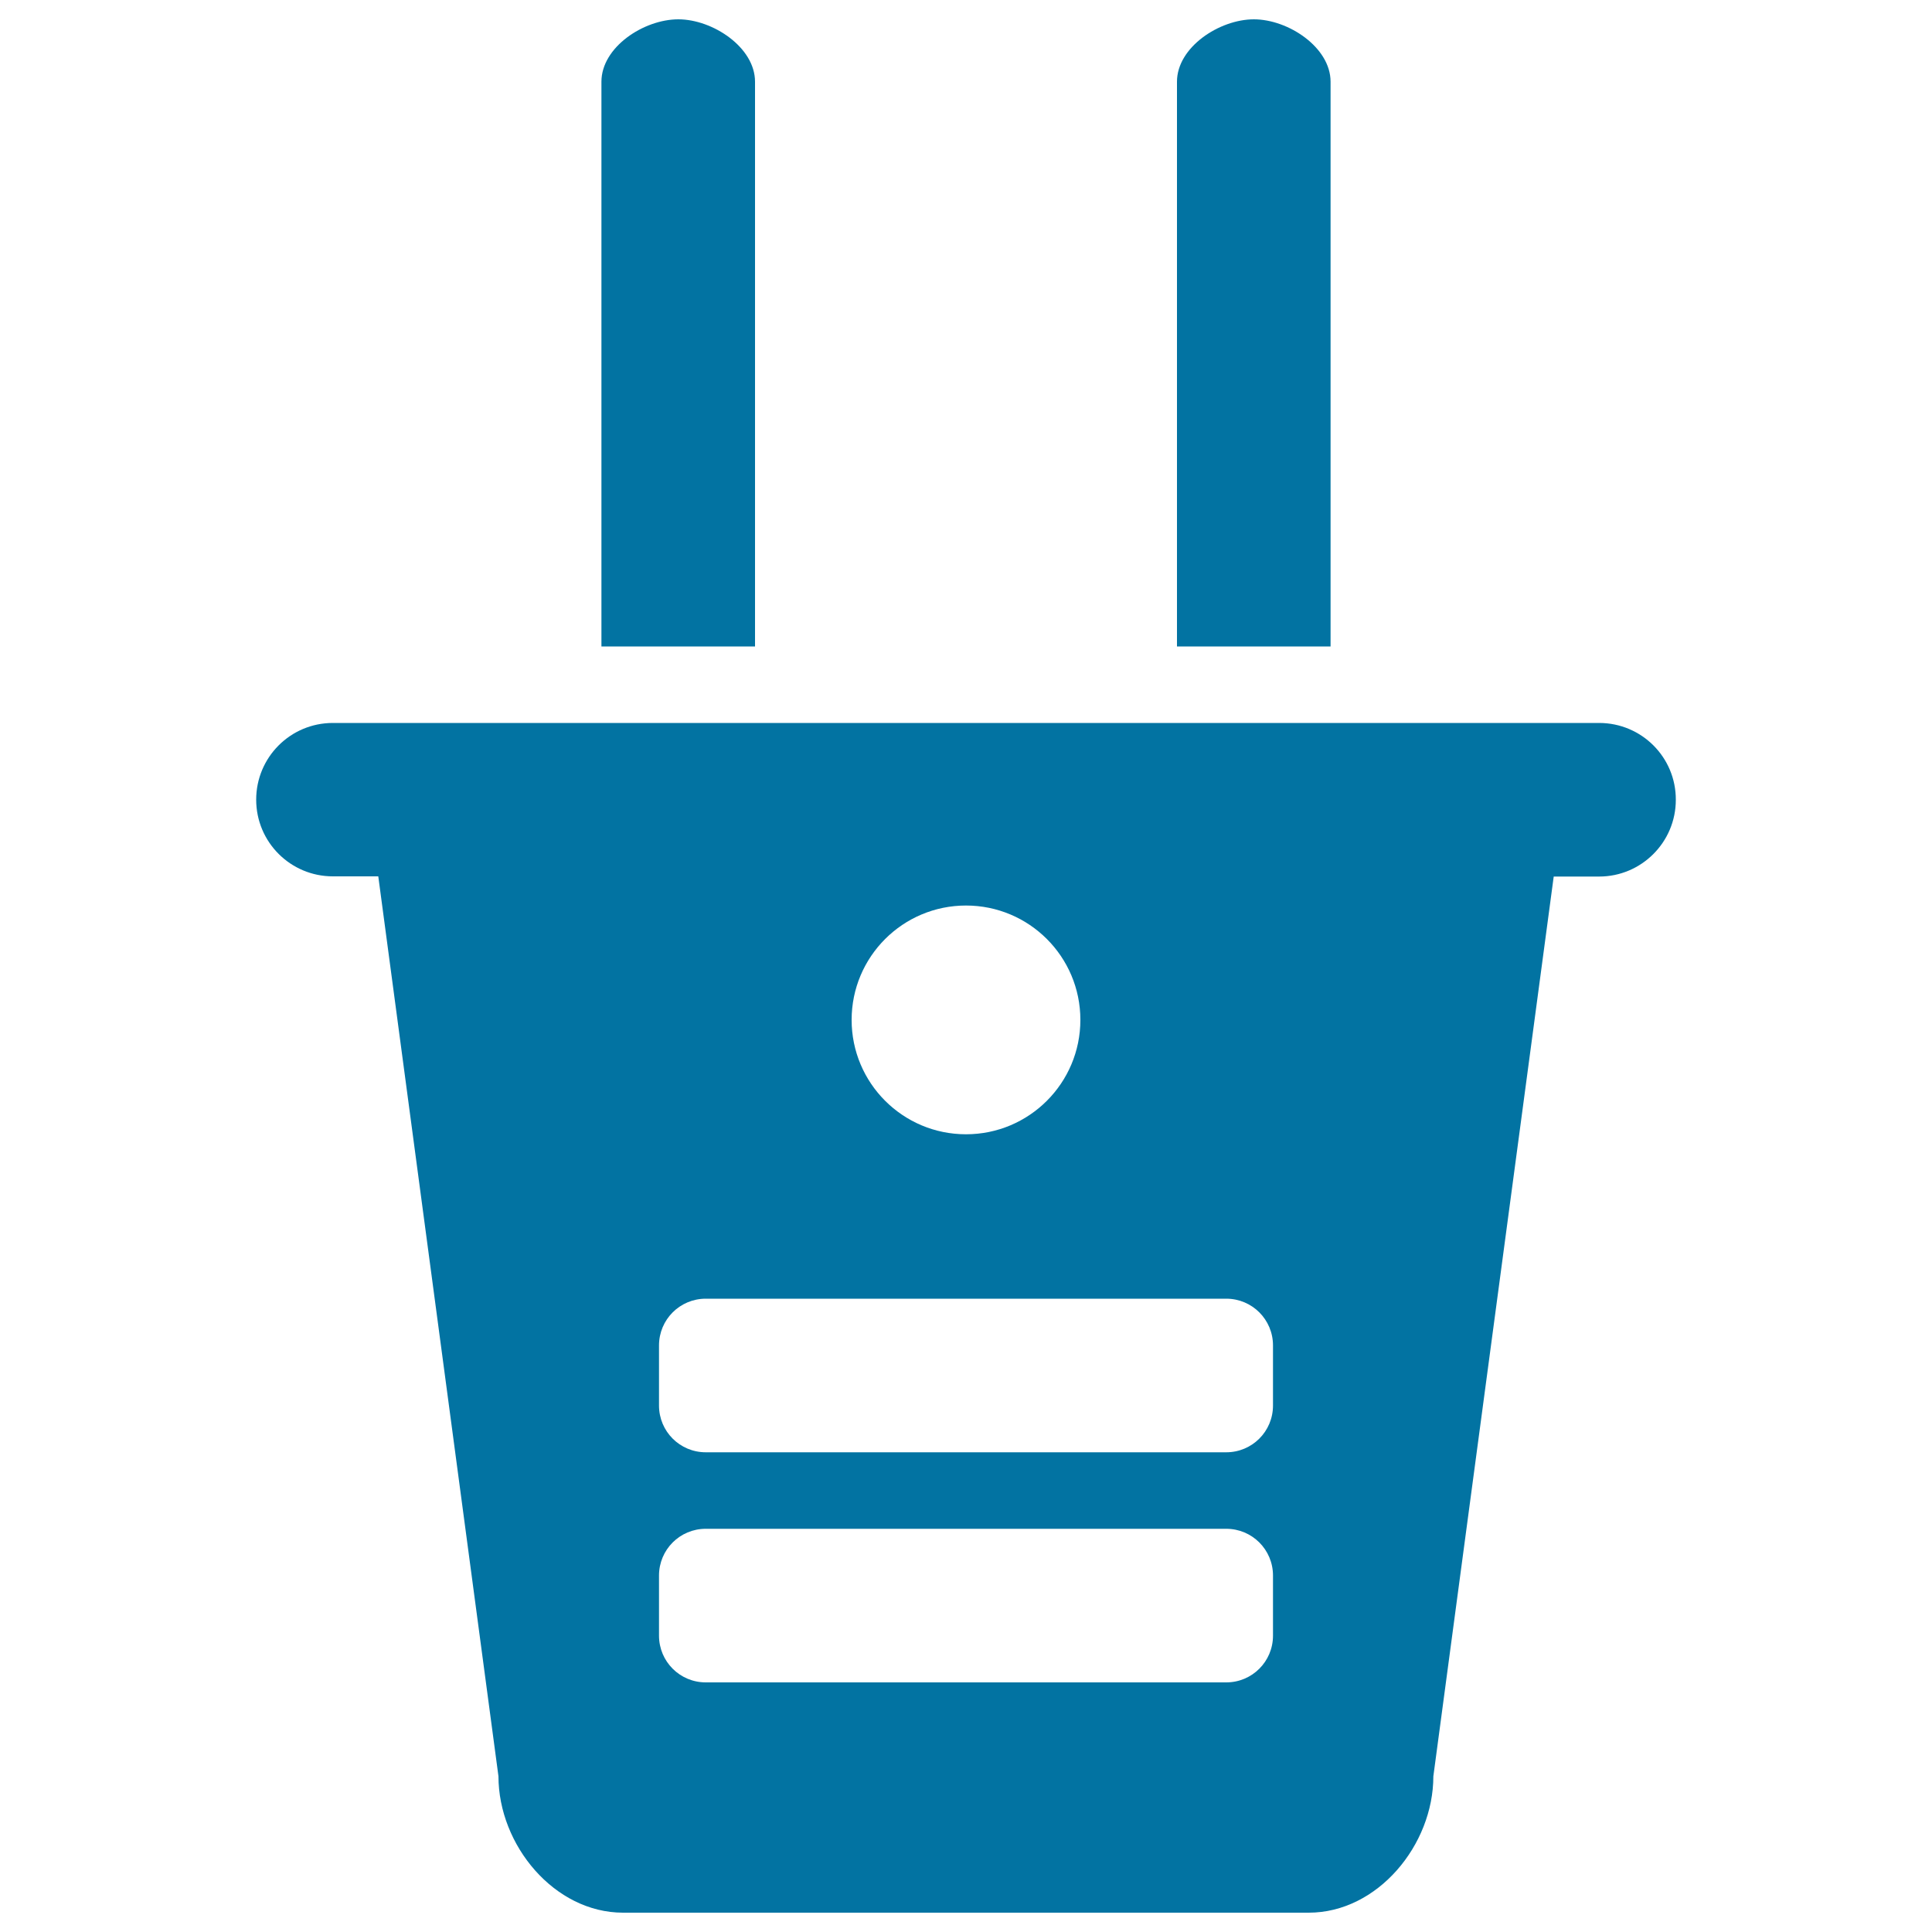
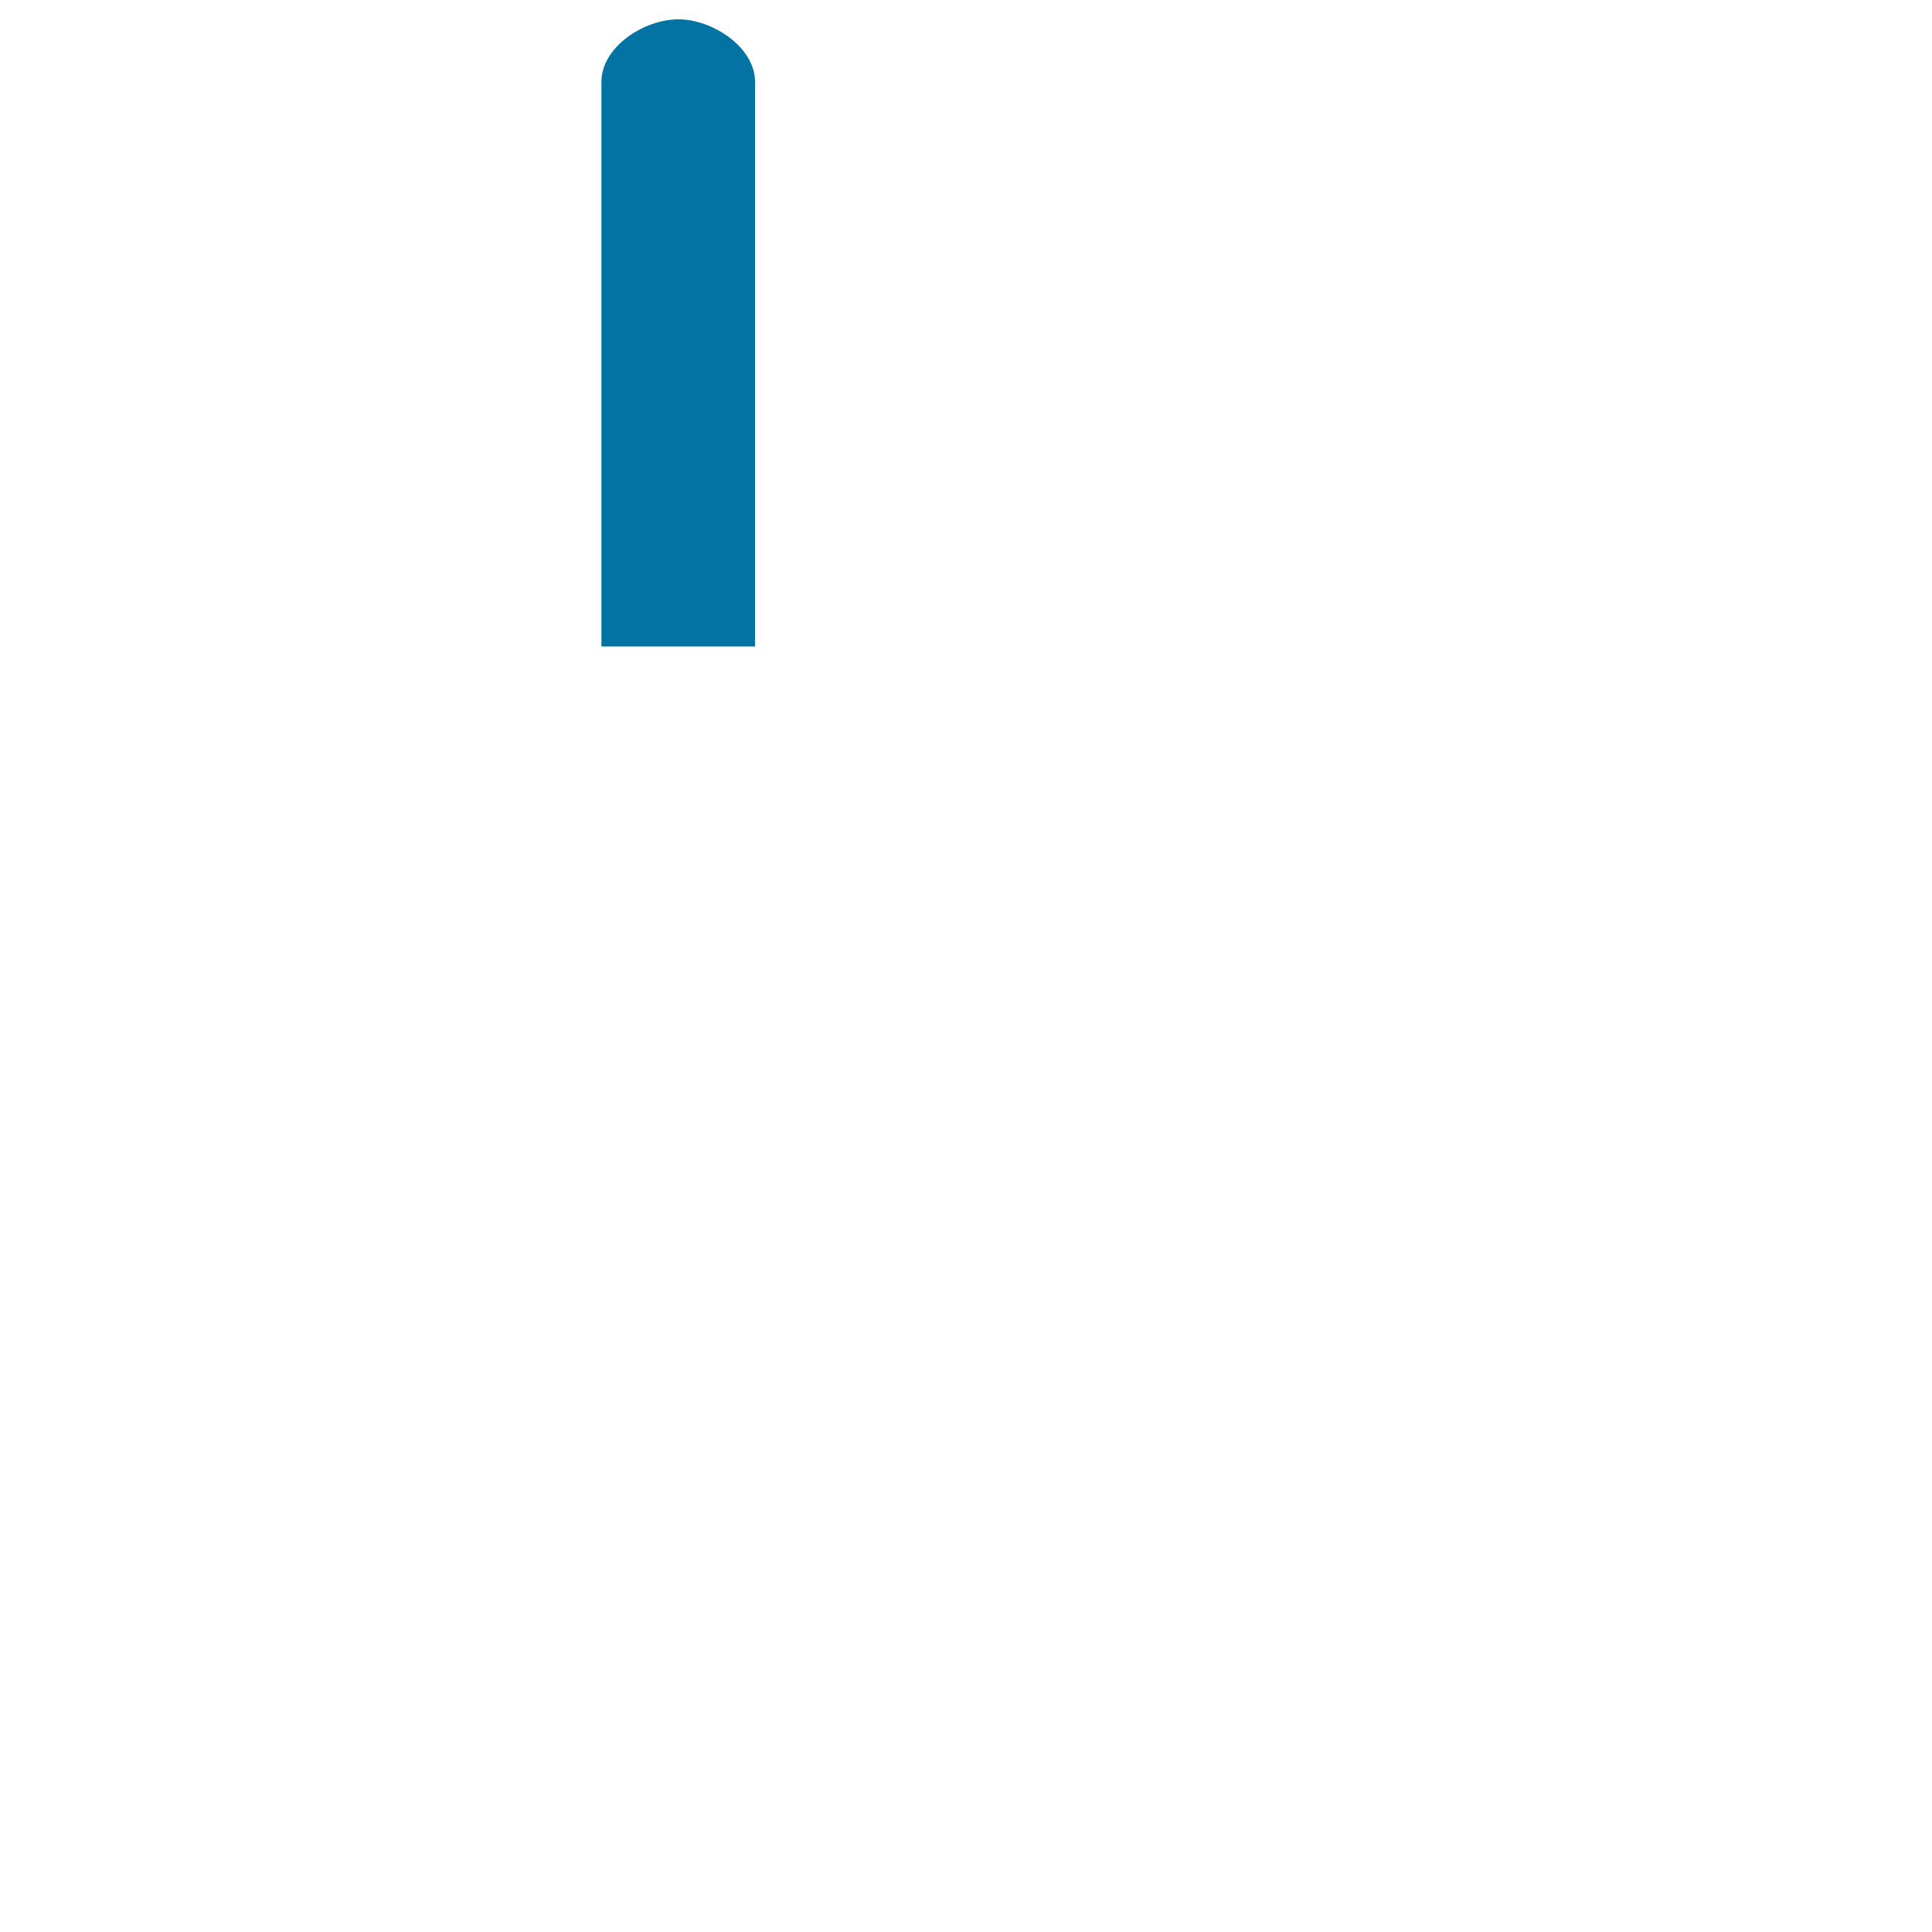
<svg xmlns="http://www.w3.org/2000/svg" viewBox="0 0 1000 1000" style="fill:#0273a2">
  <title>Electrical Plug Connector SVG icon</title>
  <g>
    <path d="M311.3,42.3v292.3h79.5V42.3c0-17.8-21.9-32.3-39.7-32.3C333.2,10,311.3,24.4,311.3,42.3z" />
-     <path d="M609.2,42.3v292.3h79.5V42.3c0-17.8-21.9-32.3-39.7-32.3S609.2,24.4,609.2,42.3z" />
-     <path d="M827.7,374.2H172.3c-22,0-39.7,17.8-39.7,39.7c0,22,17.8,39.7,39.7,39.7h23.5L258,919.4c0,35.6,28.9,70.6,64.5,70.6h354.9c35.6,0,64.5-35,64.5-70.6l62.3-465.7h23.5c21.9,0,39.7-17.8,39.7-39.7C867.5,392,849.7,374.2,827.7,374.2z M500,468.7c32.7,0,59.2,26.5,59.2,59.2c0,32.7-26.5,59.2-59.2,59.2c-32.7,0-59.2-26.5-59.2-59.2C440.8,495.2,467.3,468.7,500,468.7z M658.9,846.6c0,13.4-10.8,24.2-24.2,24.2H365.3c-13.4,0-24.2-10.8-24.2-24.2v-31.1c0-13.4,10.8-24.2,24.2-24.2h269.4c13.4,0,24.2,10.8,24.2,24.2V846.6z M658.9,727.5c0,13.4-10.8,24.2-24.2,24.2H365.3c-13.4,0-24.2-10.8-24.2-24.2v-31.1c0-13.4,10.8-24.2,24.2-24.2h269.4c13.4,0,24.2,10.8,24.2,24.2V727.5z" />
  </g>
</svg>